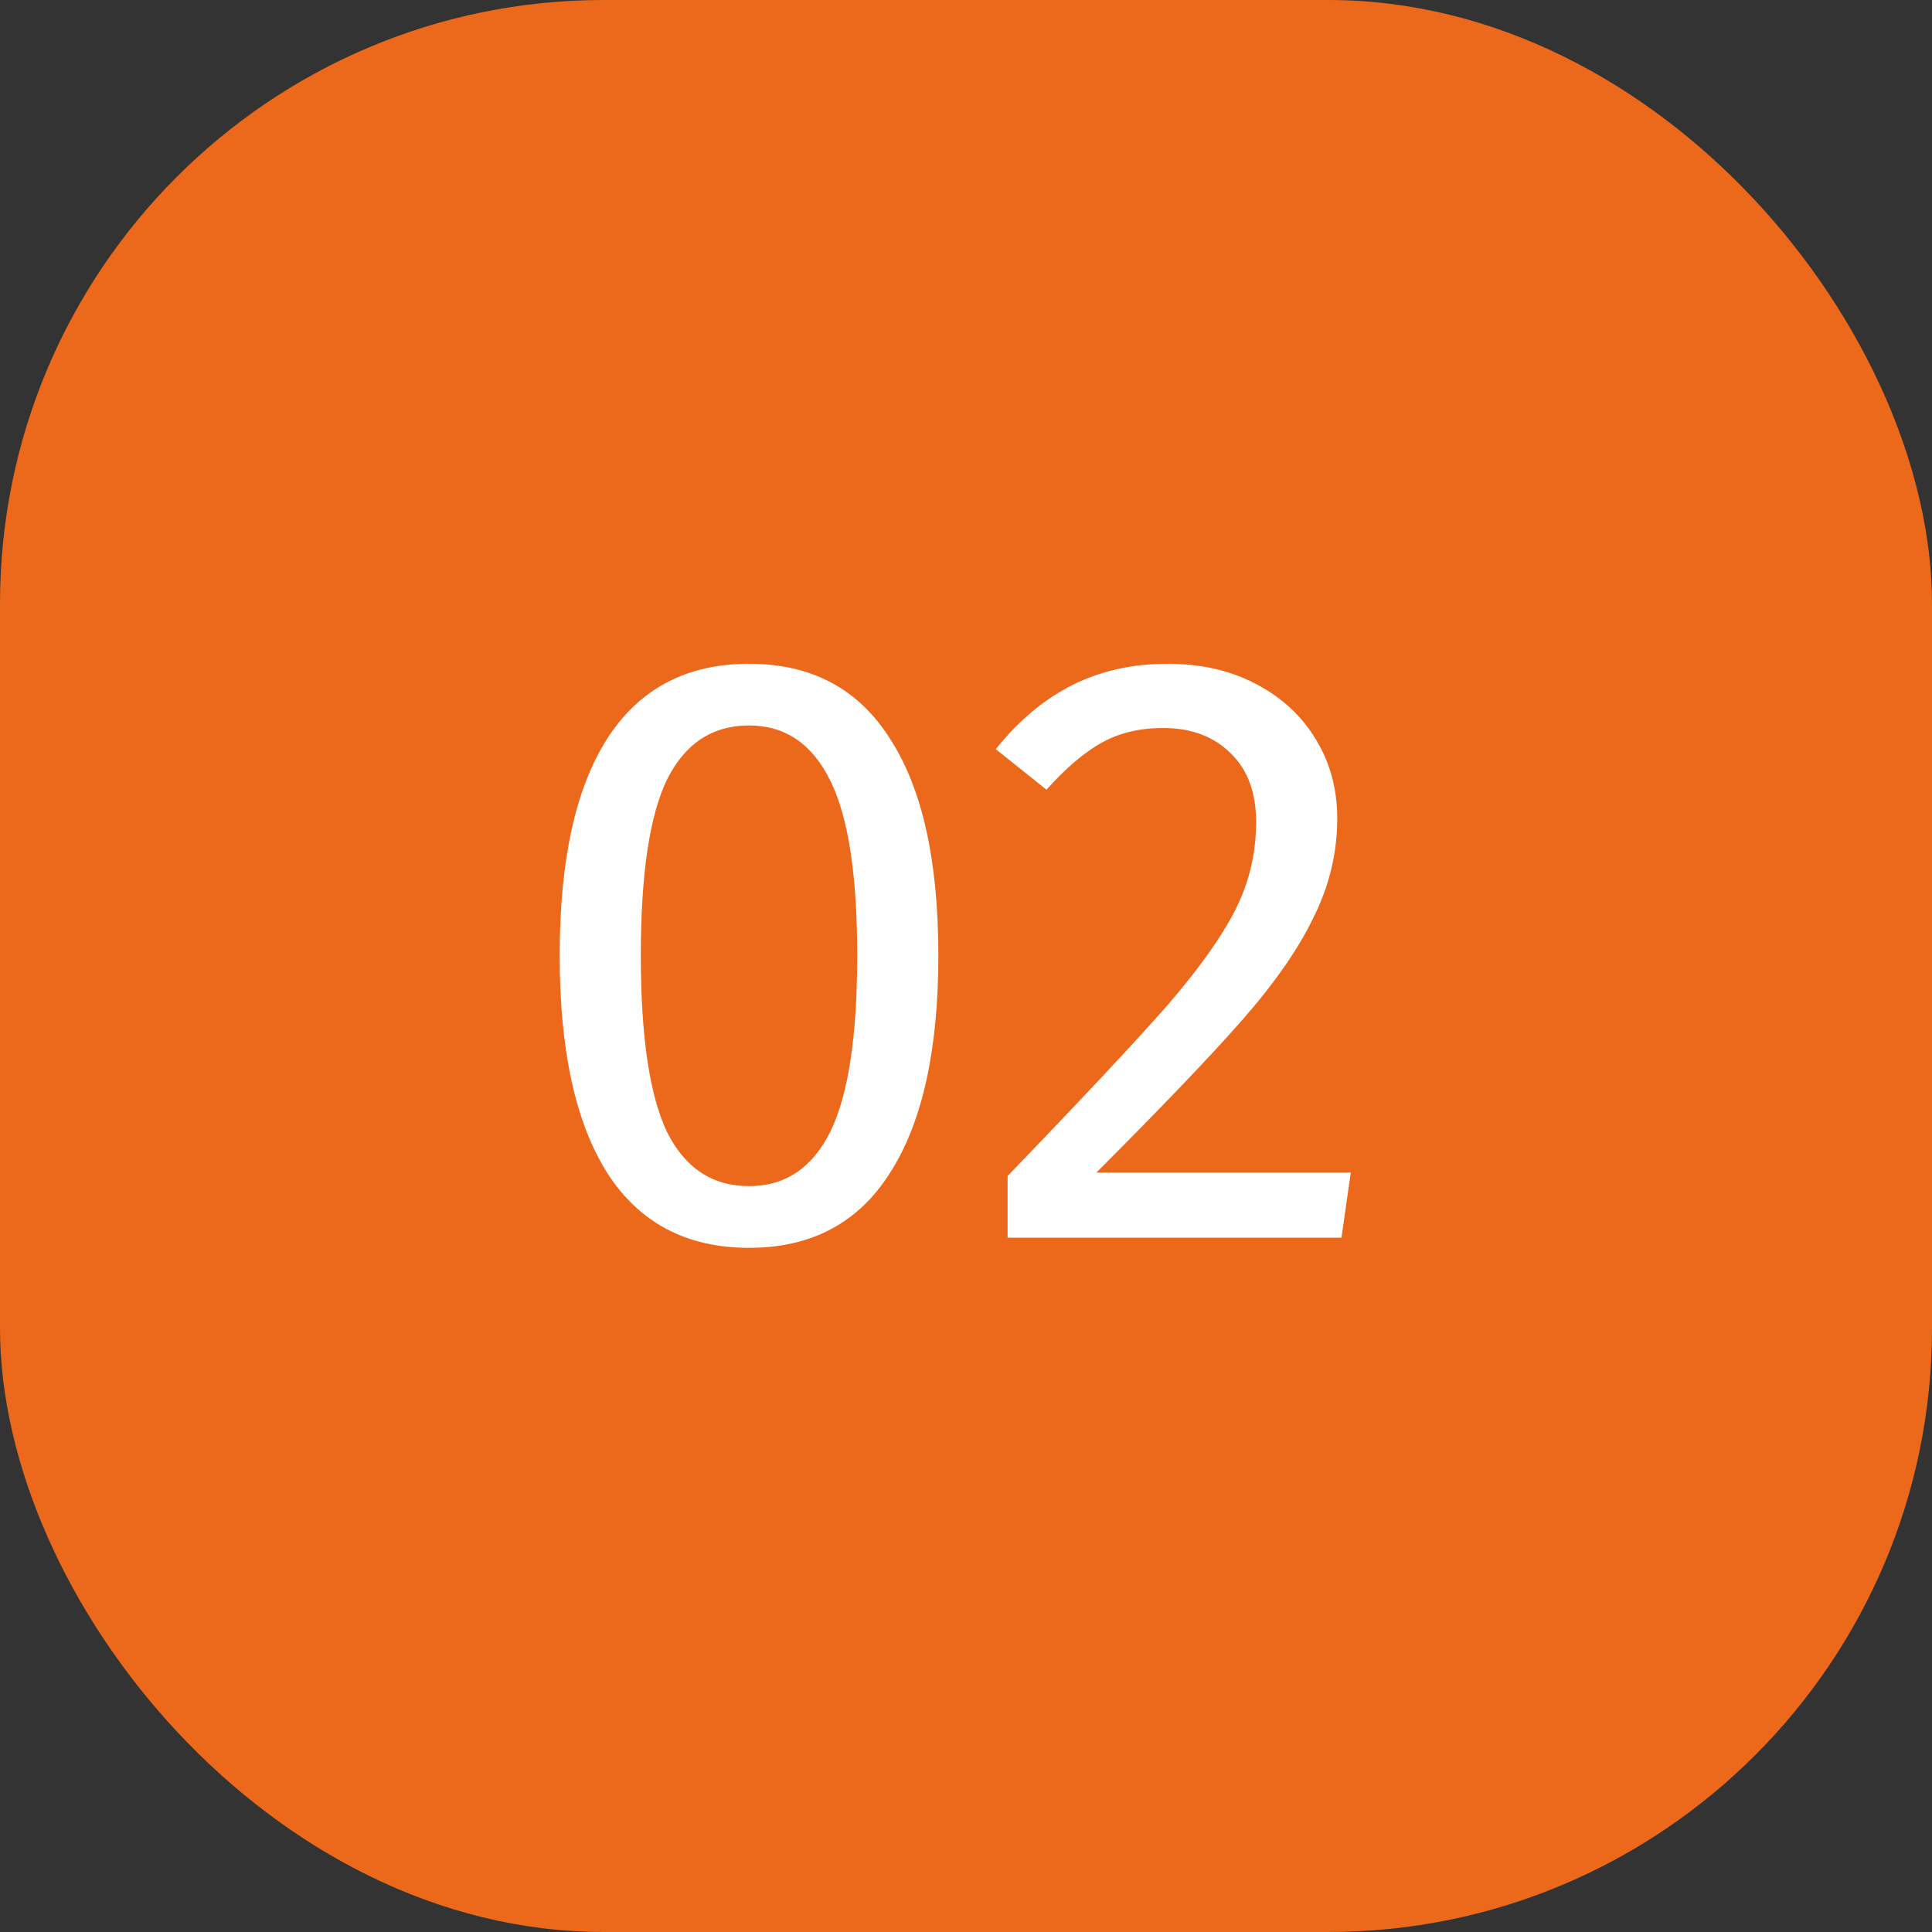
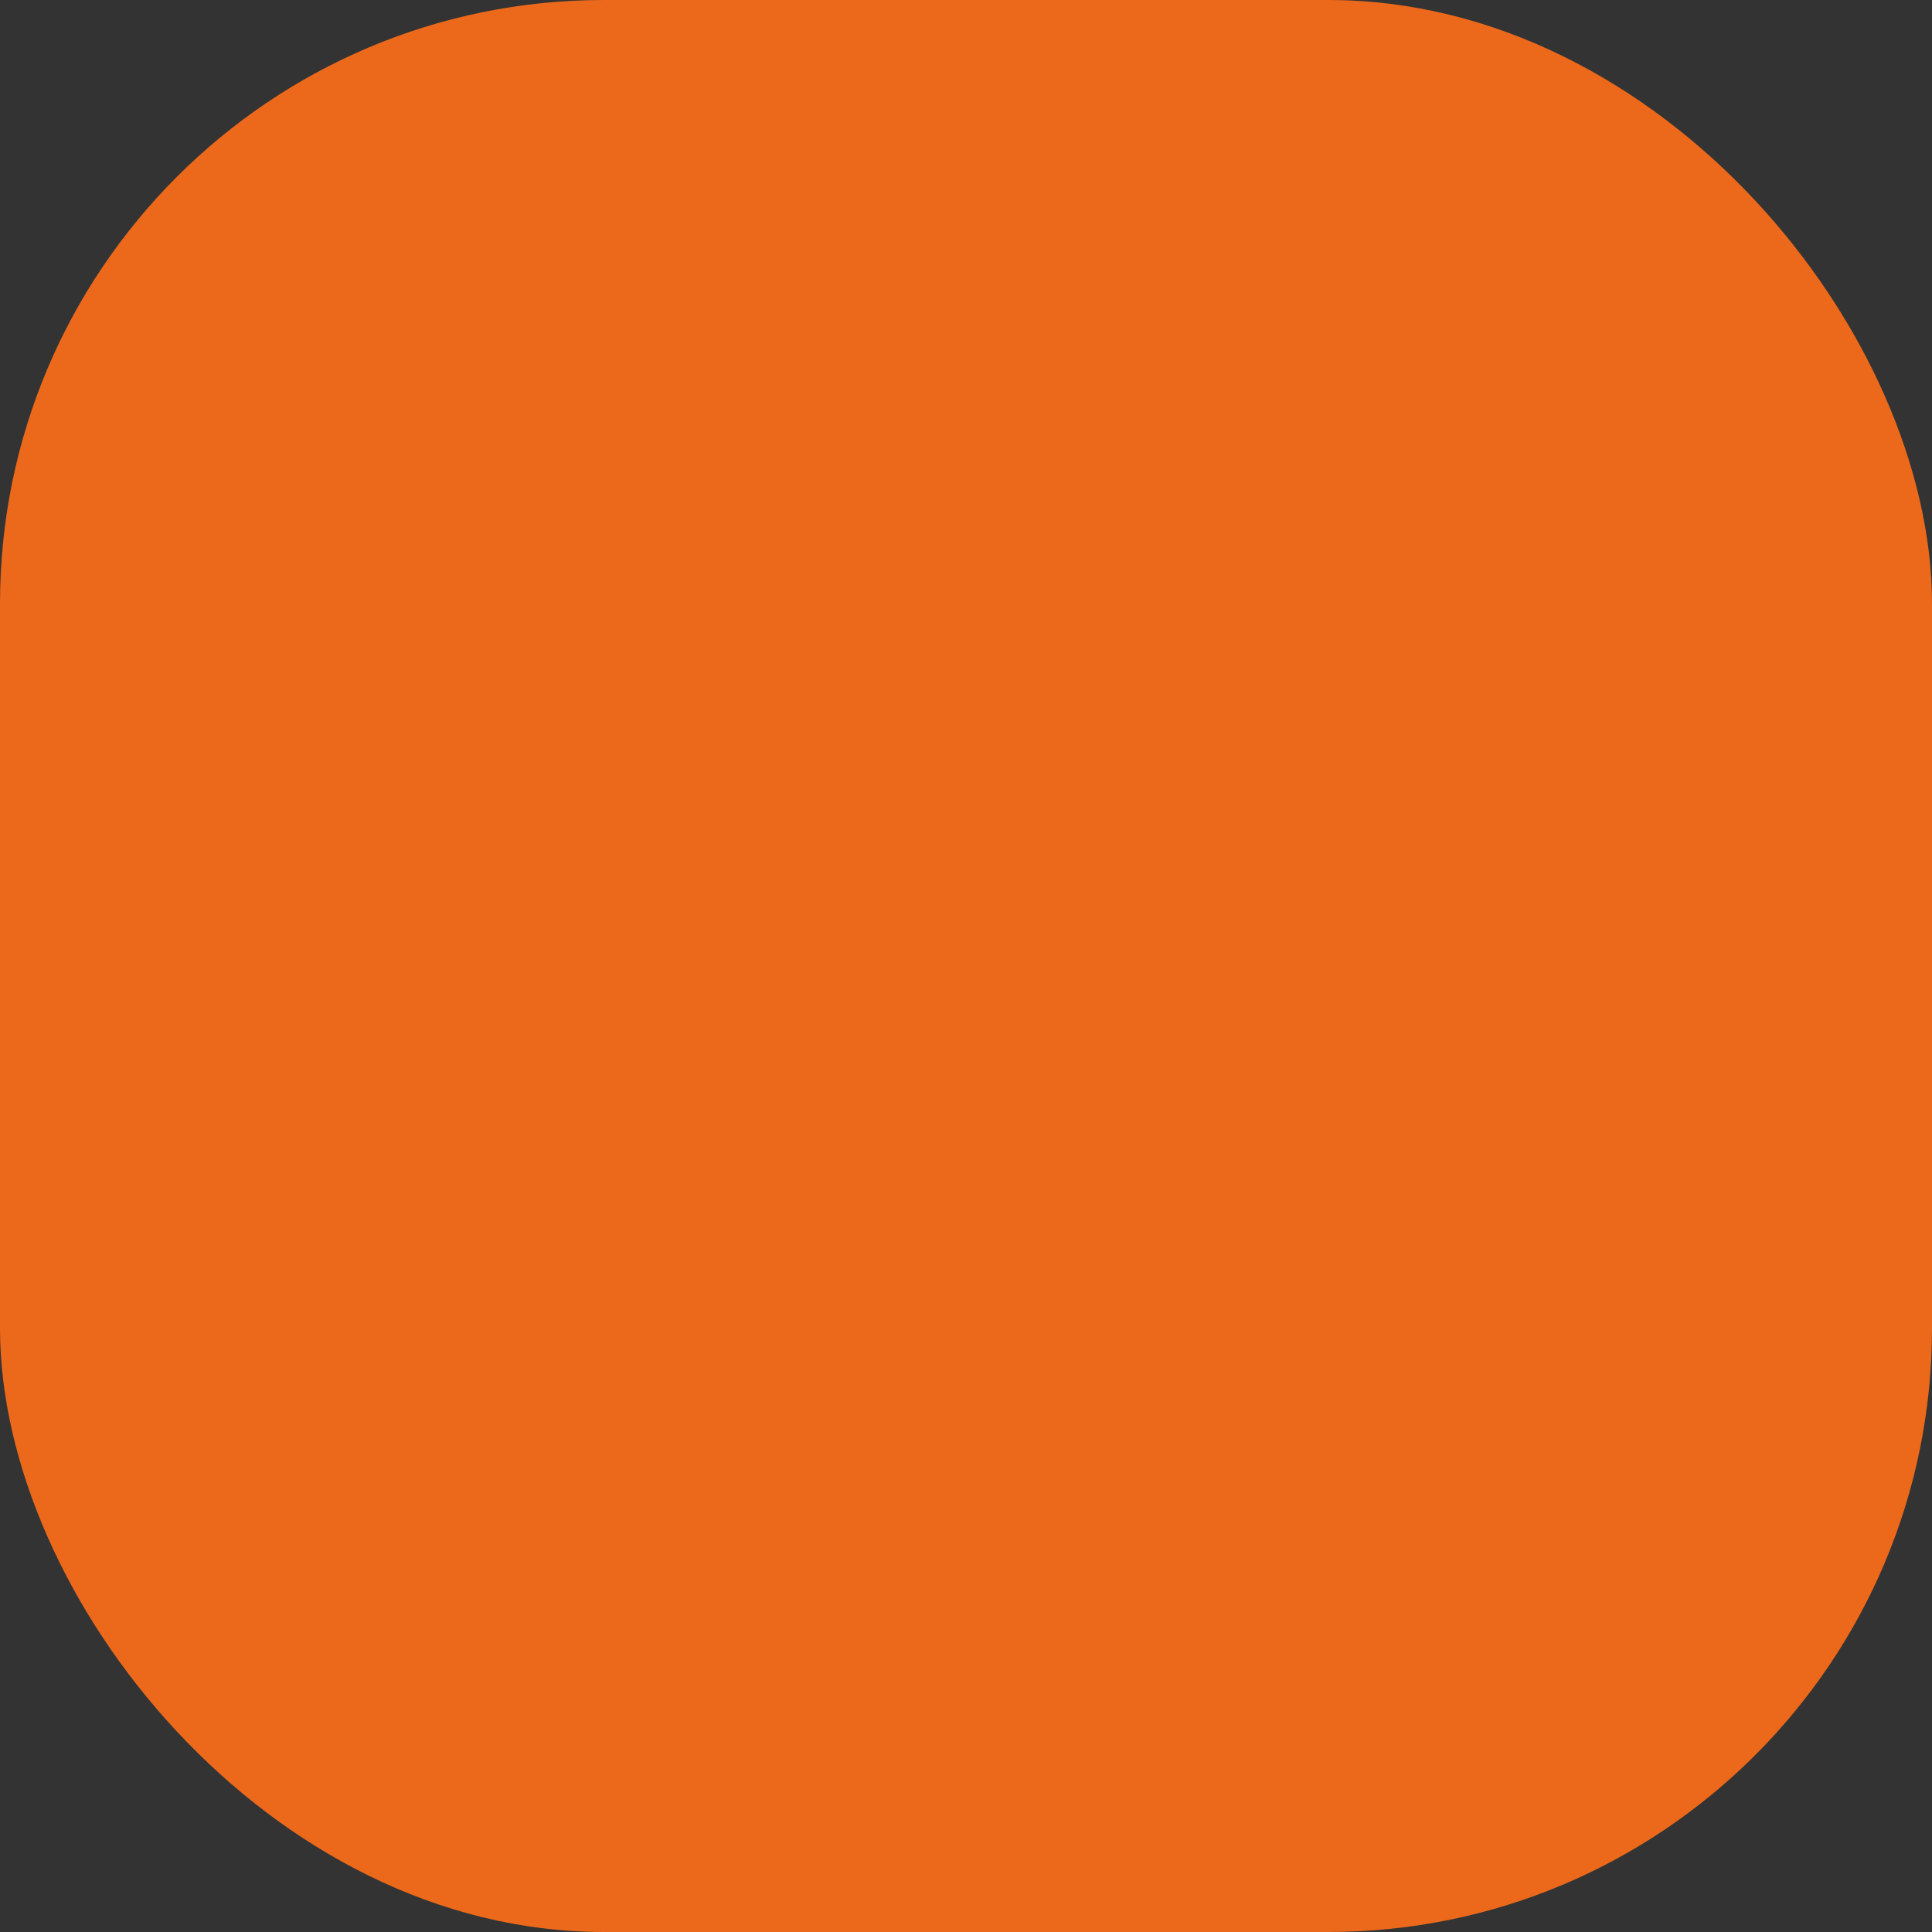
<svg xmlns="http://www.w3.org/2000/svg" width="32" height="32" viewBox="0 0 32 32" fill="none">
  <rect x="0" y="0" width="32" height="32" fill="#333333" stroke="none" />
  <rect width="32" height="32" rx="10" fill="#EC691B" />
-   <path d="M12.406 10.994C13.442 10.994 14.221 11.409 14.744 12.24C15.276 13.061 15.542 14.256 15.542 15.824C15.542 17.392 15.276 18.591 14.744 19.422C14.221 20.253 13.442 20.668 12.406 20.668C11.37 20.668 10.586 20.253 10.054 19.422C9.531 18.591 9.27 17.392 9.27 15.824C9.27 14.256 9.531 13.061 10.054 12.24C10.586 11.409 11.37 10.994 12.406 10.994ZM12.406 12.016C11.799 12.016 11.347 12.315 11.048 12.912C10.759 13.509 10.614 14.48 10.614 15.824C10.614 17.168 10.759 18.143 11.048 18.75C11.347 19.347 11.799 19.646 12.406 19.646C13.003 19.646 13.451 19.347 13.75 18.75C14.049 18.143 14.198 17.168 14.198 15.824C14.198 14.489 14.049 13.523 13.75 12.926C13.451 12.319 13.003 12.016 12.406 12.016ZM19.335 10.994C19.895 10.994 20.385 11.106 20.805 11.33C21.234 11.554 21.565 11.862 21.799 12.254C22.032 12.637 22.149 13.071 22.149 13.556C22.149 14.125 22.018 14.671 21.757 15.194C21.505 15.717 21.113 16.281 20.581 16.888C20.049 17.495 19.241 18.339 18.159 19.422H22.373L22.219 20.5H16.689V19.478C17.939 18.181 18.826 17.233 19.349 16.636C19.871 16.029 20.245 15.502 20.469 15.054C20.693 14.606 20.805 14.125 20.805 13.612C20.805 13.127 20.665 12.749 20.385 12.478C20.105 12.198 19.731 12.058 19.265 12.058C18.882 12.058 18.546 12.137 18.257 12.296C17.967 12.455 17.659 12.716 17.333 13.08L16.493 12.408C16.875 11.932 17.3 11.577 17.767 11.344C18.233 11.111 18.756 10.994 19.335 10.994Z" fill="white" />
</svg>